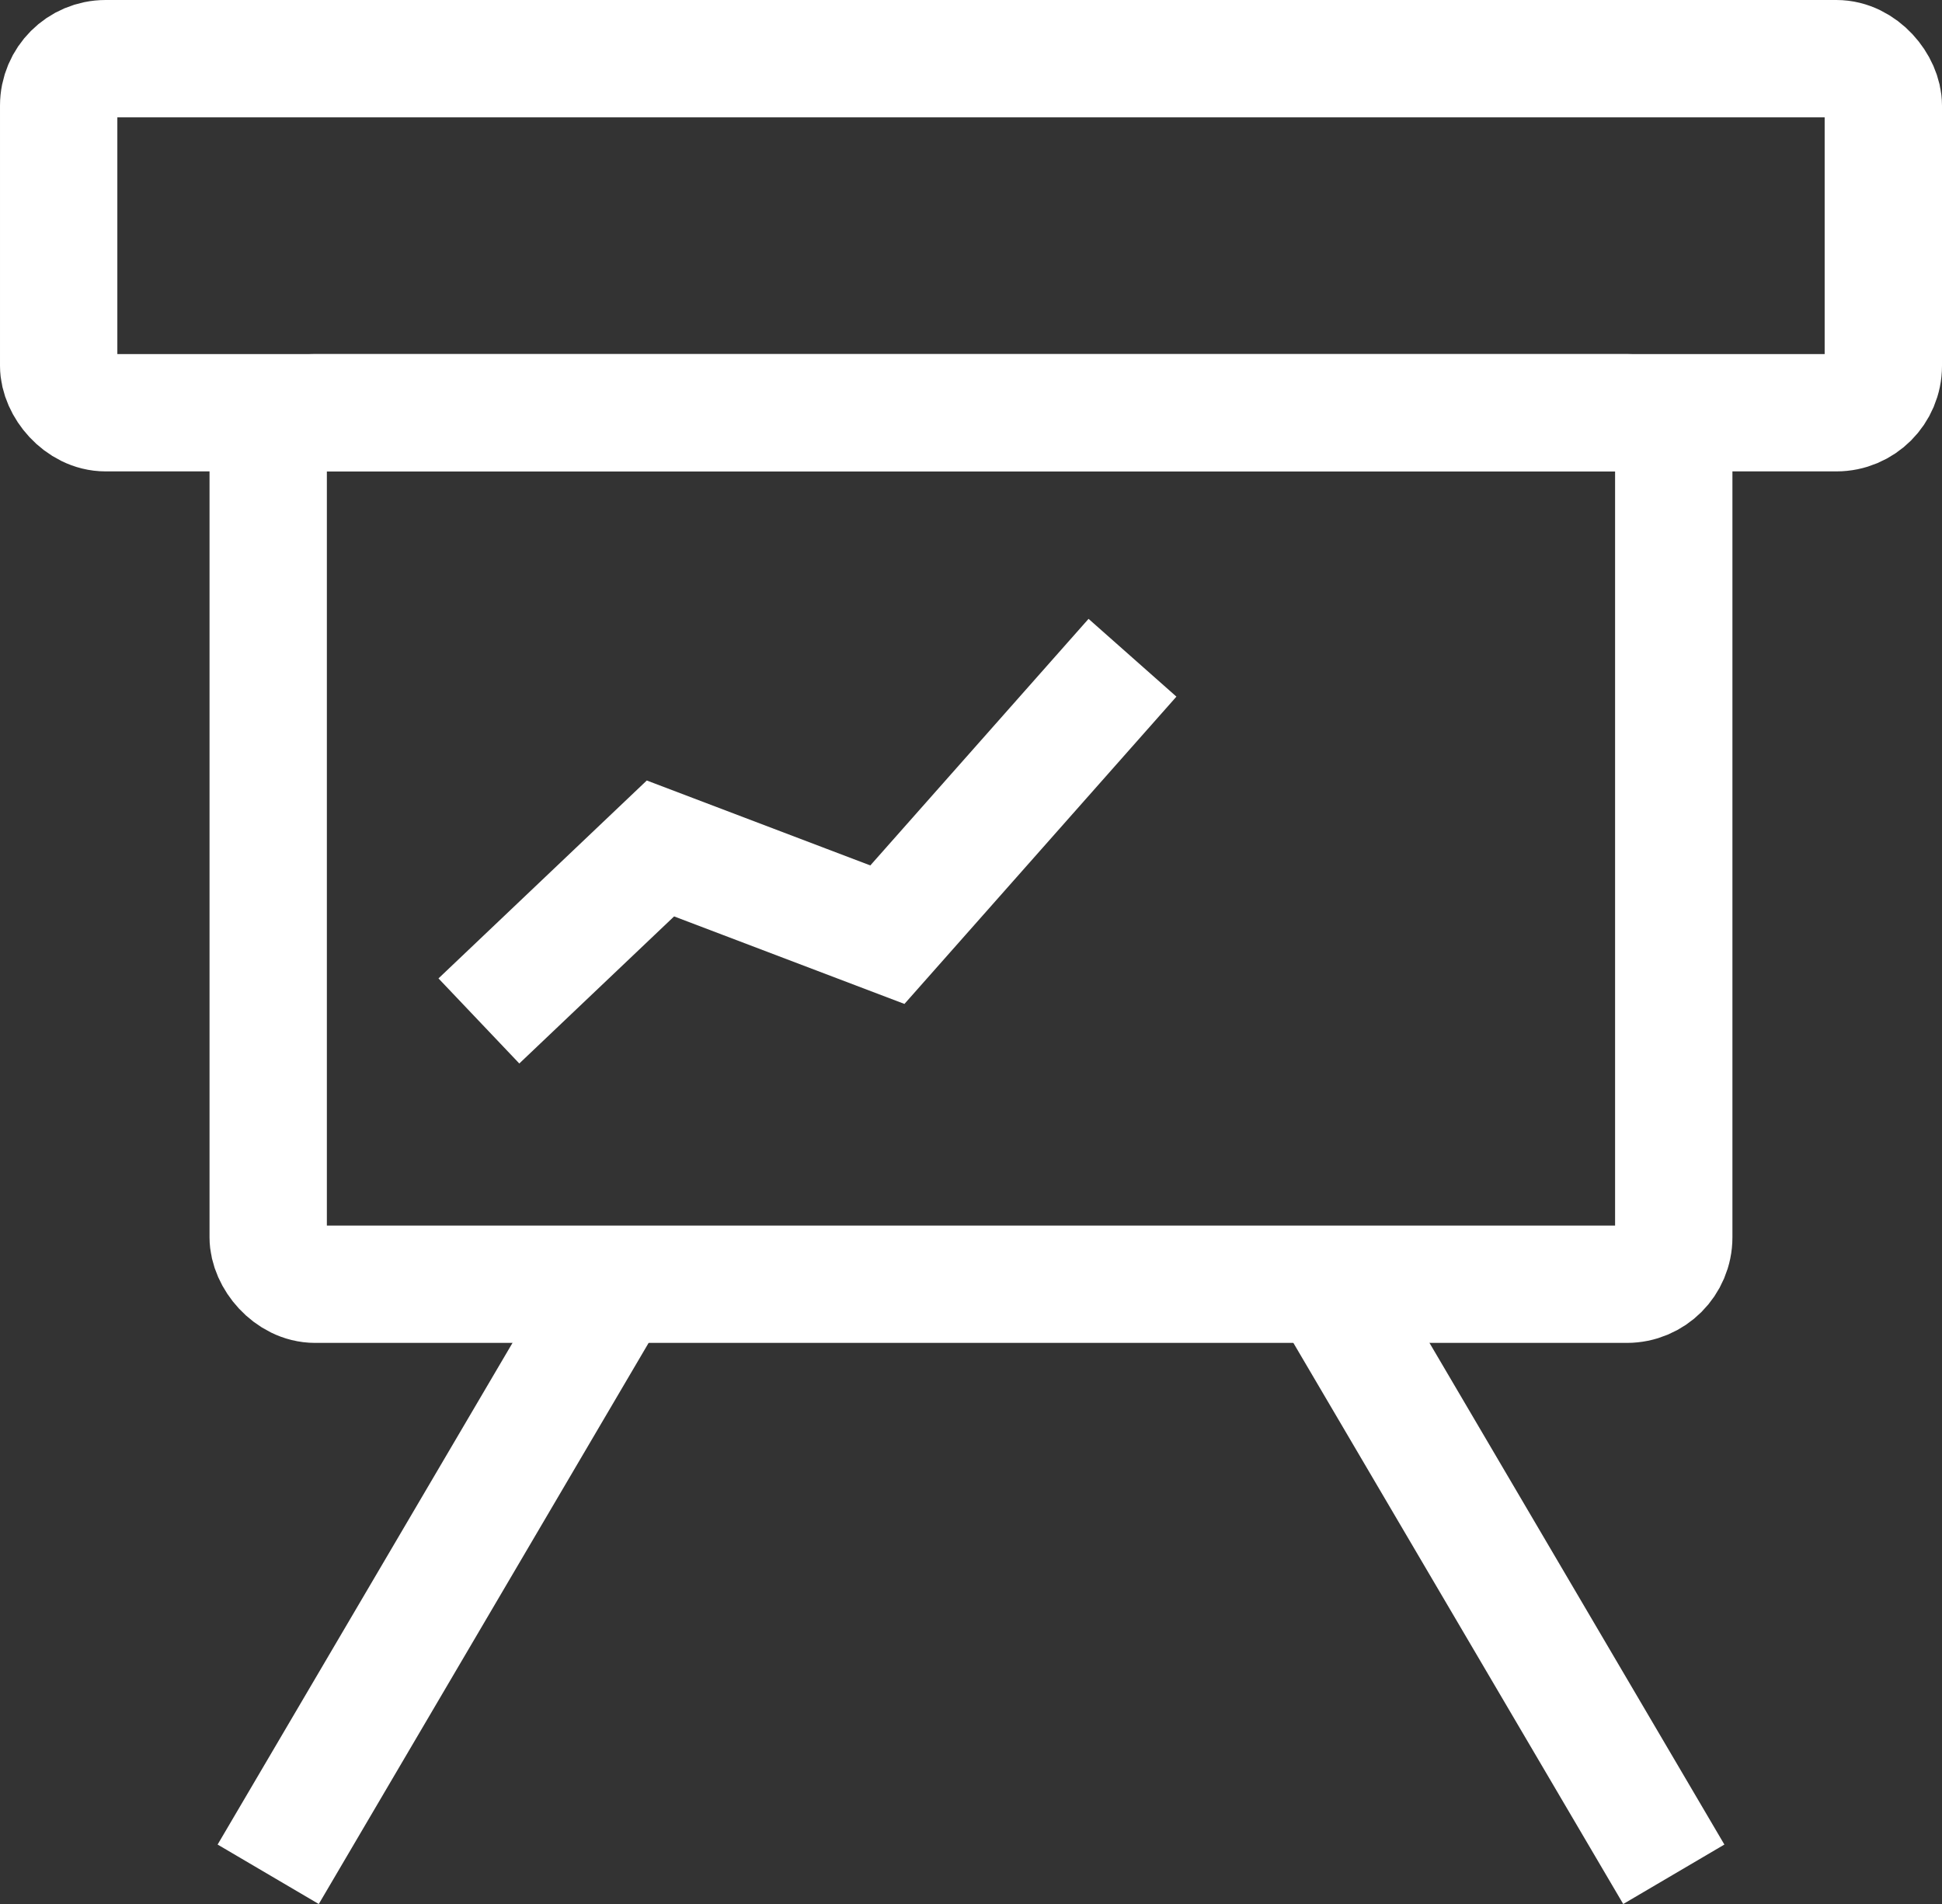
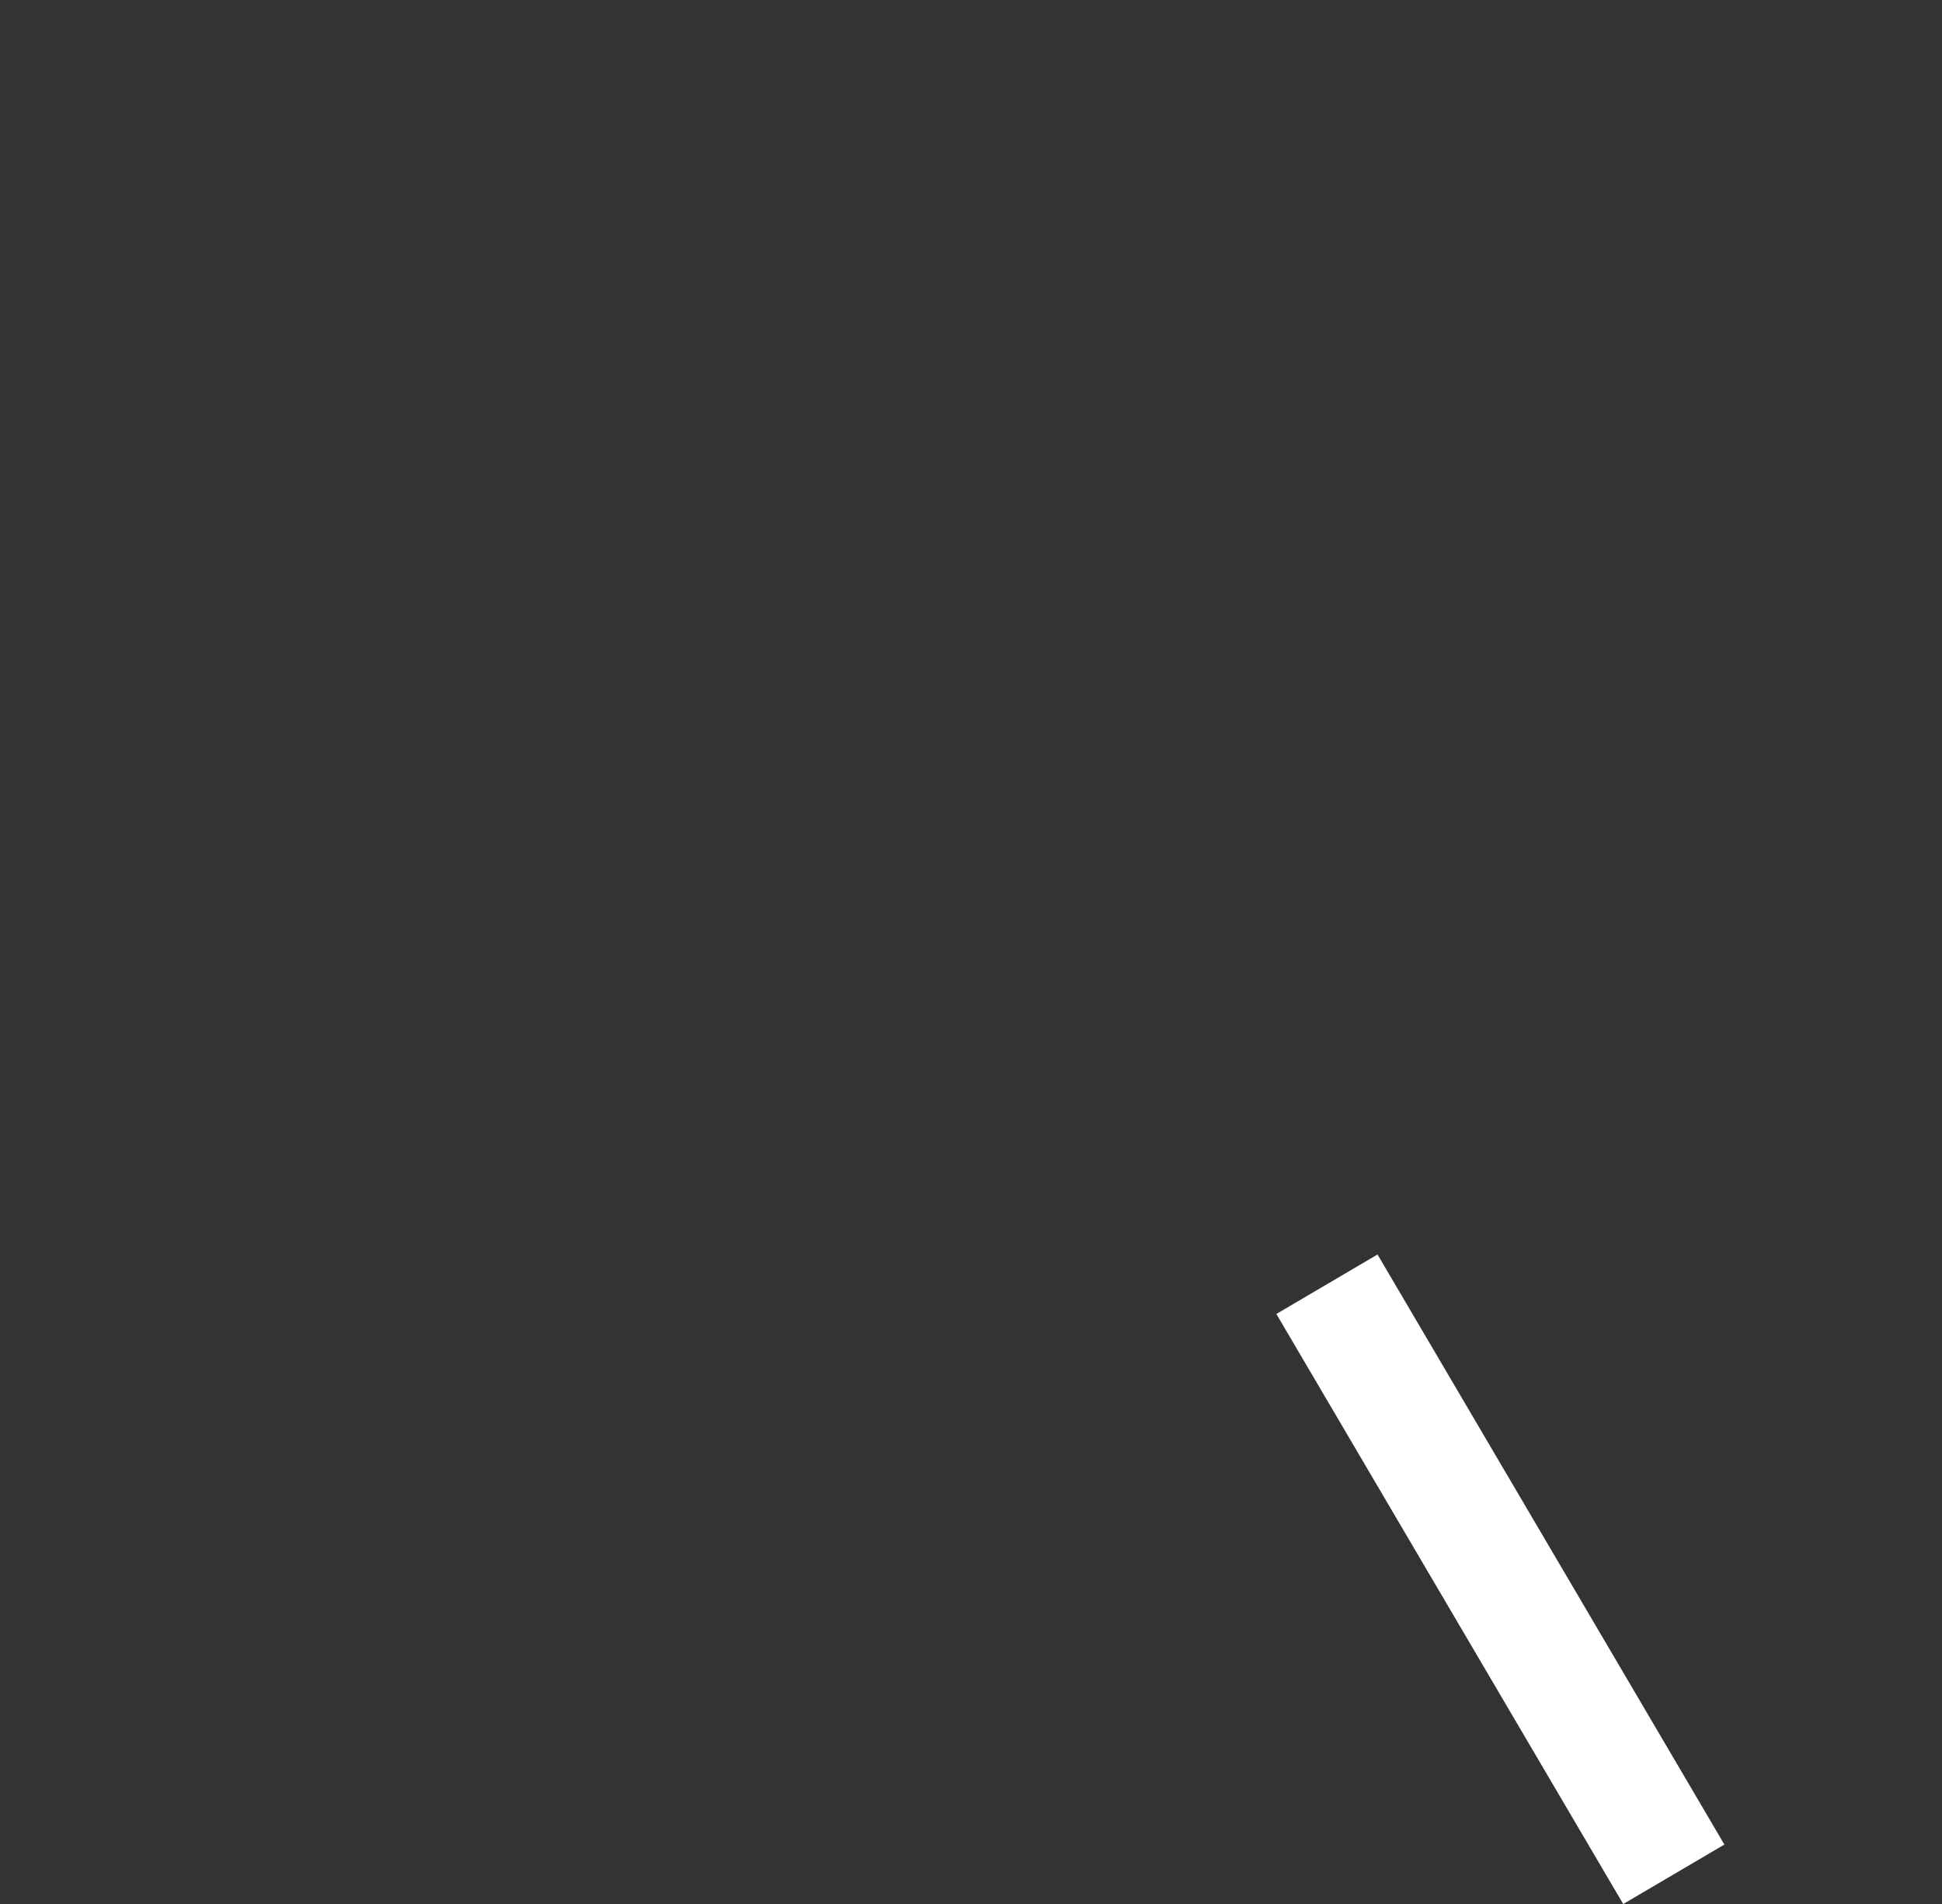
<svg xmlns="http://www.w3.org/2000/svg" width="41.375" height="40.565" viewBox="0 0 41.375 40.565">
  <rect x="0" y="0" width="41.375" height="40.565" fill="#333333" stroke="none" />
  <g id="Group_4125" data-name="Group 4125" transform="translate(-308.75 -1371.75)">
-     <rect id="Rectangle_393" data-name="Rectangle 393" width="38.875" height="7.543" rx="1" transform="translate(310 1373)" fill="none" stroke="#fff" stroke-miterlimit="10" stroke-width="2.5" />
-     <rect id="Rectangle_394" data-name="Rectangle 394" width="29.946" height="18.567" rx="1" transform="translate(314.464 1380.543)" fill="none" stroke="#fff" stroke-miterlimit="10" stroke-width="2.5" />
-     <line id="Line_9" data-name="Line 9" y1="12.571" x2="7.39" transform="translate(314.464 1399.11)" fill="none" stroke="#fff" stroke-miterlimit="10" stroke-width="2.5" />
    <line id="Line_10" data-name="Line 10" x1="7.39" y1="12.571" transform="translate(337.021 1399.11)" fill="none" stroke="#fff" stroke-miterlimit="10" stroke-width="2.5" />
-     <path id="Path_1075" data-name="Path 1075" d="M152.021,310.314l3.868-3.675,4.835,1.837,5.222-5.9" transform="translate(166.932 1083.187)" fill="none" stroke="#fff" stroke-miterlimit="10" stroke-width="2.5" />
  </g>
</svg>